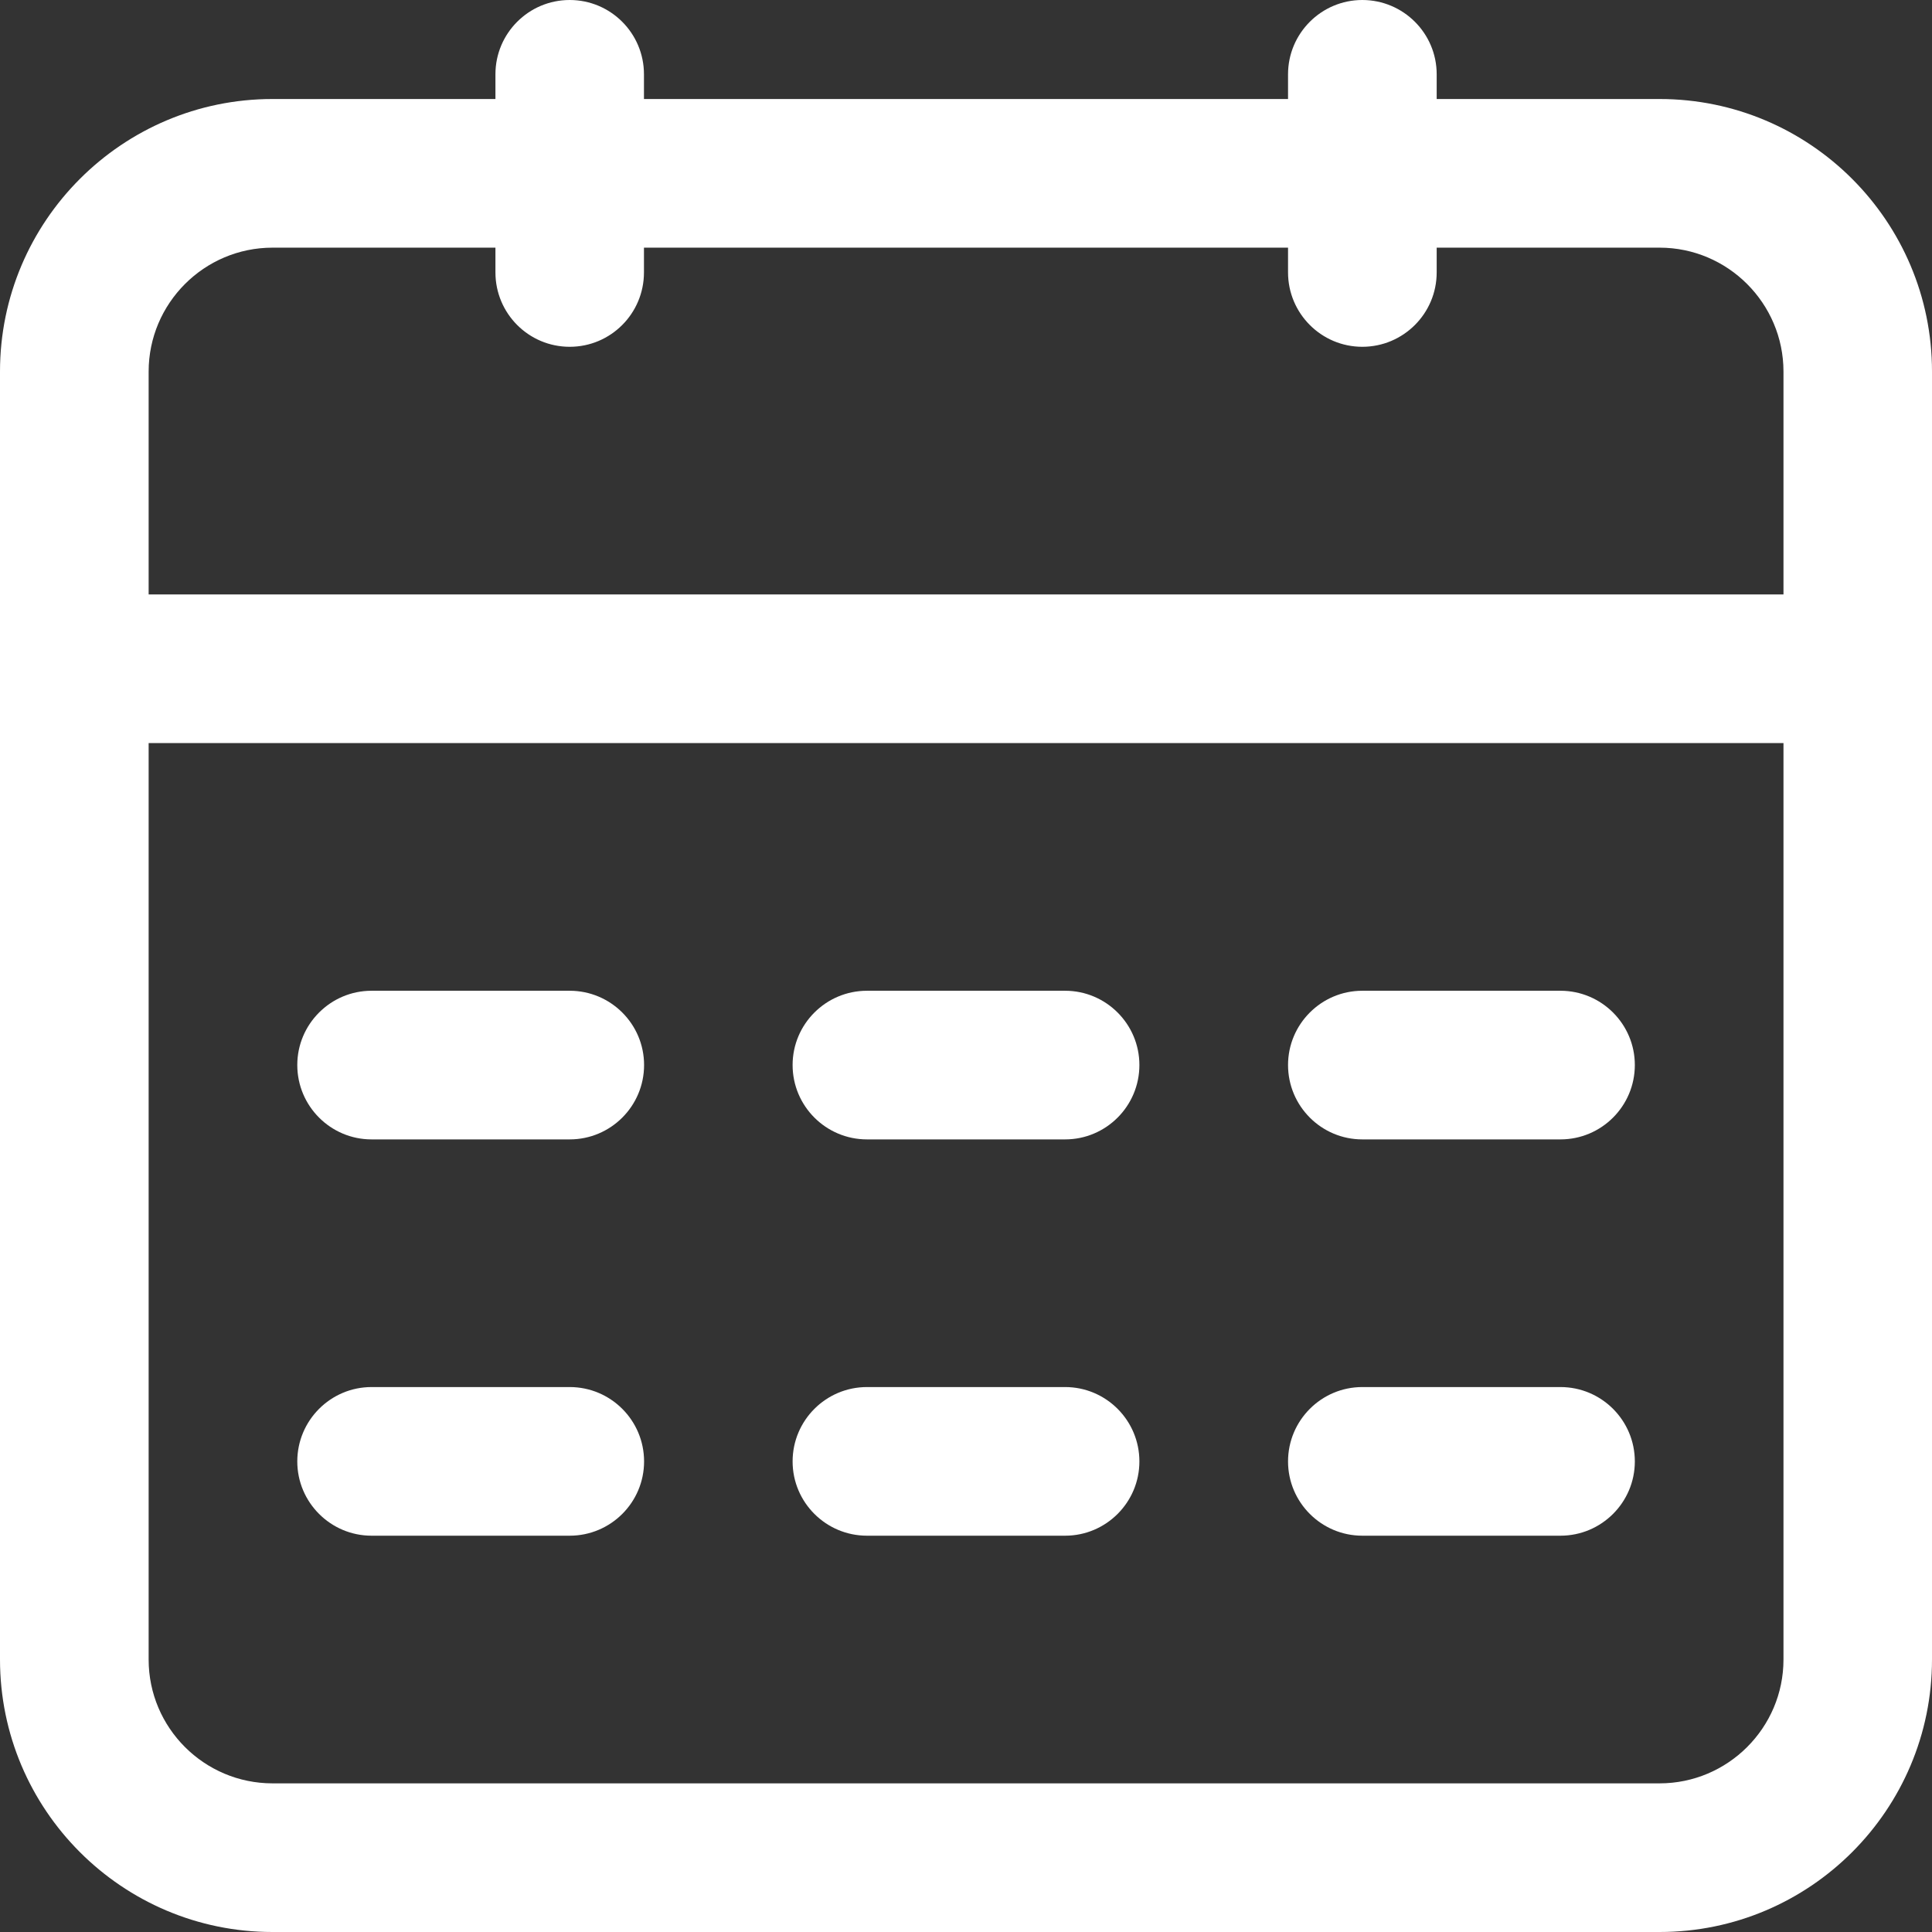
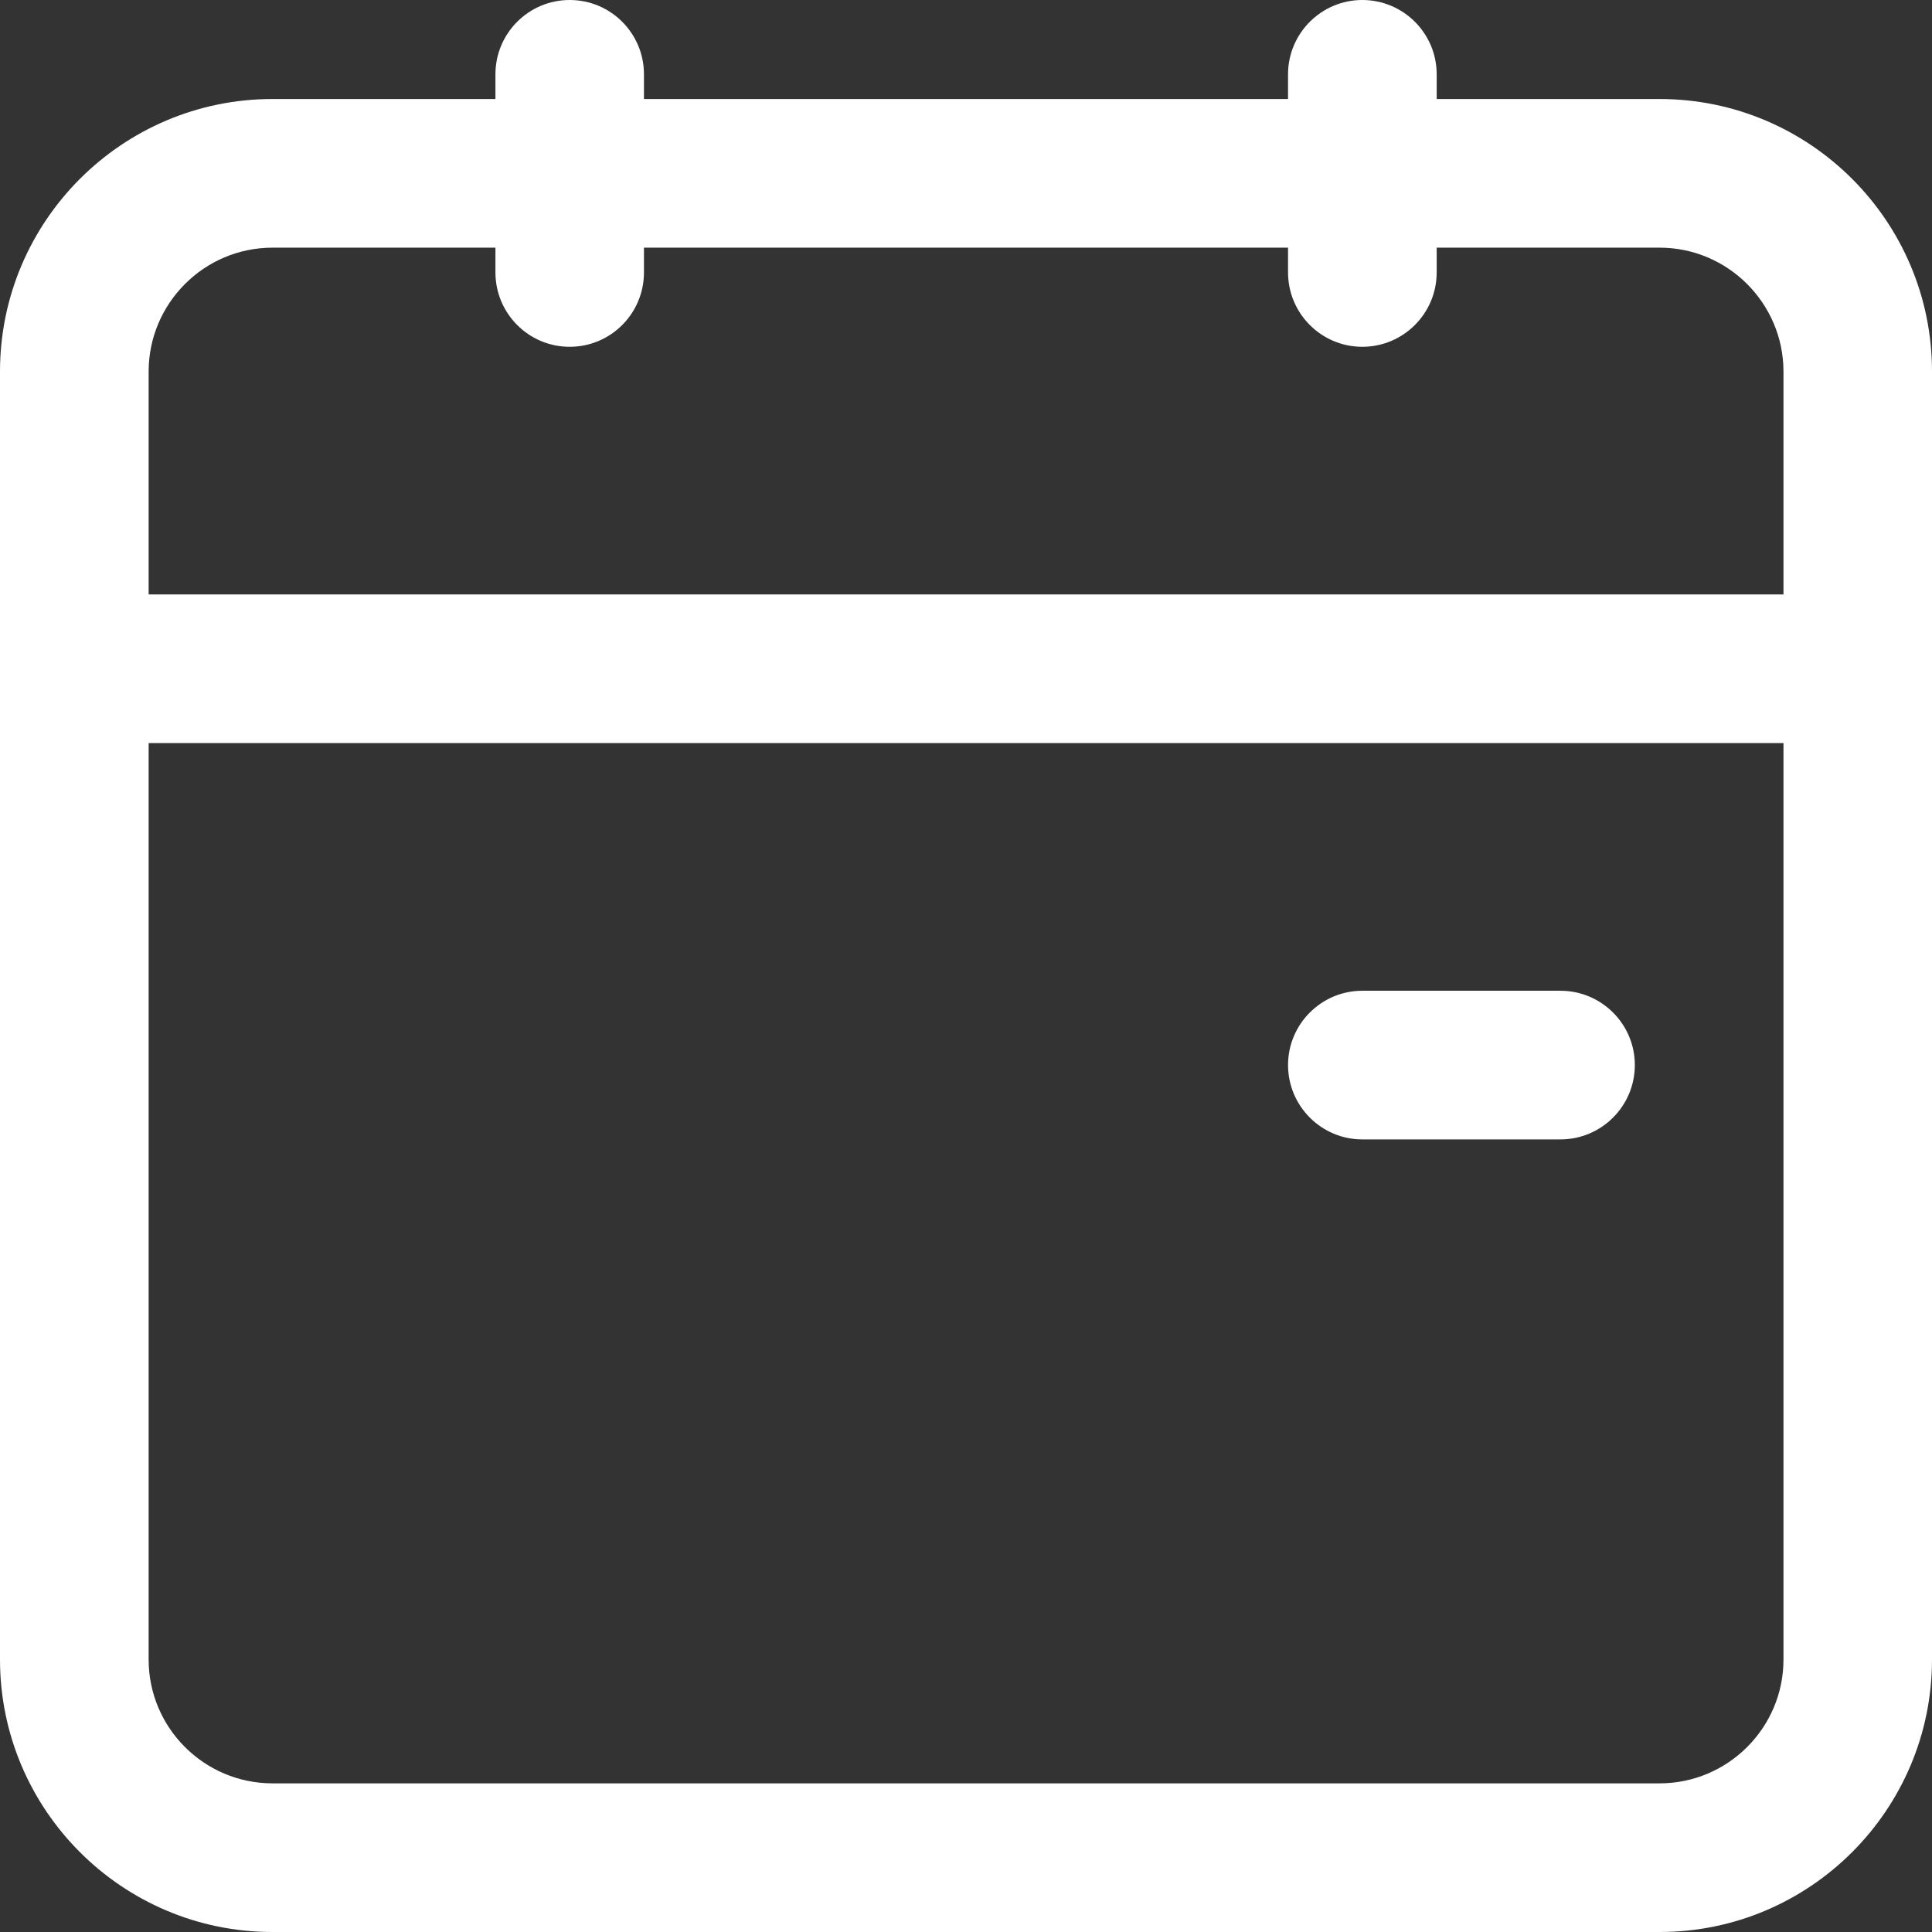
<svg xmlns="http://www.w3.org/2000/svg" width="16" height="16" viewBox="0 0 16 16" fill="none">
  <rect x="0" y="0" width="16" height="16" fill="#333333" stroke="none" />
  <path d="M13.744 0.82H11.898V0.615C11.898 0.276 11.622 0 11.282 0C10.943 0 10.667 0.276 10.667 0.615V0.82H5.333V0.615C5.333 0.276 5.058 0 4.718 0C4.378 0 4.103 0.276 4.103 0.615V0.82H2.256C1.012 0.82 0 1.832 0 3.077V13.743C0 14.988 1.012 16 2.256 16H13.744C14.989 16 16 14.988 16 13.743V3.077C16 1.832 14.989 0.82 13.744 0.82ZM2.256 2.051H4.103V2.256C4.103 2.596 4.378 2.872 4.718 2.872C5.058 2.872 5.333 2.596 5.333 2.256V2.051H10.667V2.256C10.667 2.596 10.943 2.872 11.282 2.872C11.622 2.872 11.898 2.596 11.898 2.256V2.051H13.744C14.309 2.051 14.77 2.512 14.77 3.077V4.923H1.231V3.077C1.231 2.512 1.691 2.051 2.257 2.051H2.256ZM13.744 14.769H2.257C1.691 14.769 1.231 14.309 1.231 13.744V6.154H14.77V13.744C14.77 14.309 14.309 14.769 13.744 14.769Z" fill="white" />
-   <path d="M4.718 8.205H3.077C2.738 8.205 2.462 8.481 2.462 8.82C2.462 9.16 2.738 9.436 3.077 9.436H4.718C5.058 9.436 5.334 9.16 5.334 8.82C5.334 8.481 5.058 8.205 4.718 8.205Z" fill="white" />
-   <path d="M8.821 8.205H7.18C6.84 8.205 6.564 8.481 6.564 8.82C6.564 9.16 6.84 9.436 7.18 9.436H8.821C9.16 9.436 9.436 9.16 9.436 8.82C9.436 8.481 9.16 8.205 8.821 8.205Z" fill="white" />
  <path d="M12.923 8.205H11.282C10.943 8.205 10.667 8.481 10.667 8.82C10.667 9.16 10.943 9.436 11.282 9.436H12.923C13.263 9.436 13.539 9.16 13.539 8.82C13.539 8.481 13.263 8.205 12.923 8.205Z" fill="white" />
-   <path d="M4.718 11.487H3.077C2.738 11.487 2.462 11.763 2.462 12.103C2.462 12.442 2.738 12.718 3.077 12.718H4.718C5.058 12.718 5.334 12.442 5.334 12.103C5.334 11.763 5.058 11.487 4.718 11.487Z" fill="white" />
-   <path d="M8.821 11.487H7.18C6.84 11.487 6.564 11.763 6.564 12.103C6.564 12.442 6.84 12.718 7.18 12.718H8.821C9.16 12.718 9.436 12.442 9.436 12.103C9.436 11.763 9.16 11.487 8.821 11.487Z" fill="white" />
-   <path d="M12.923 11.487H11.282C10.943 11.487 10.667 11.763 10.667 12.103C10.667 12.442 10.943 12.718 11.282 12.718H12.923C13.263 12.718 13.539 12.442 13.539 12.103C13.539 11.763 13.263 11.487 12.923 11.487Z" fill="white" />
</svg>